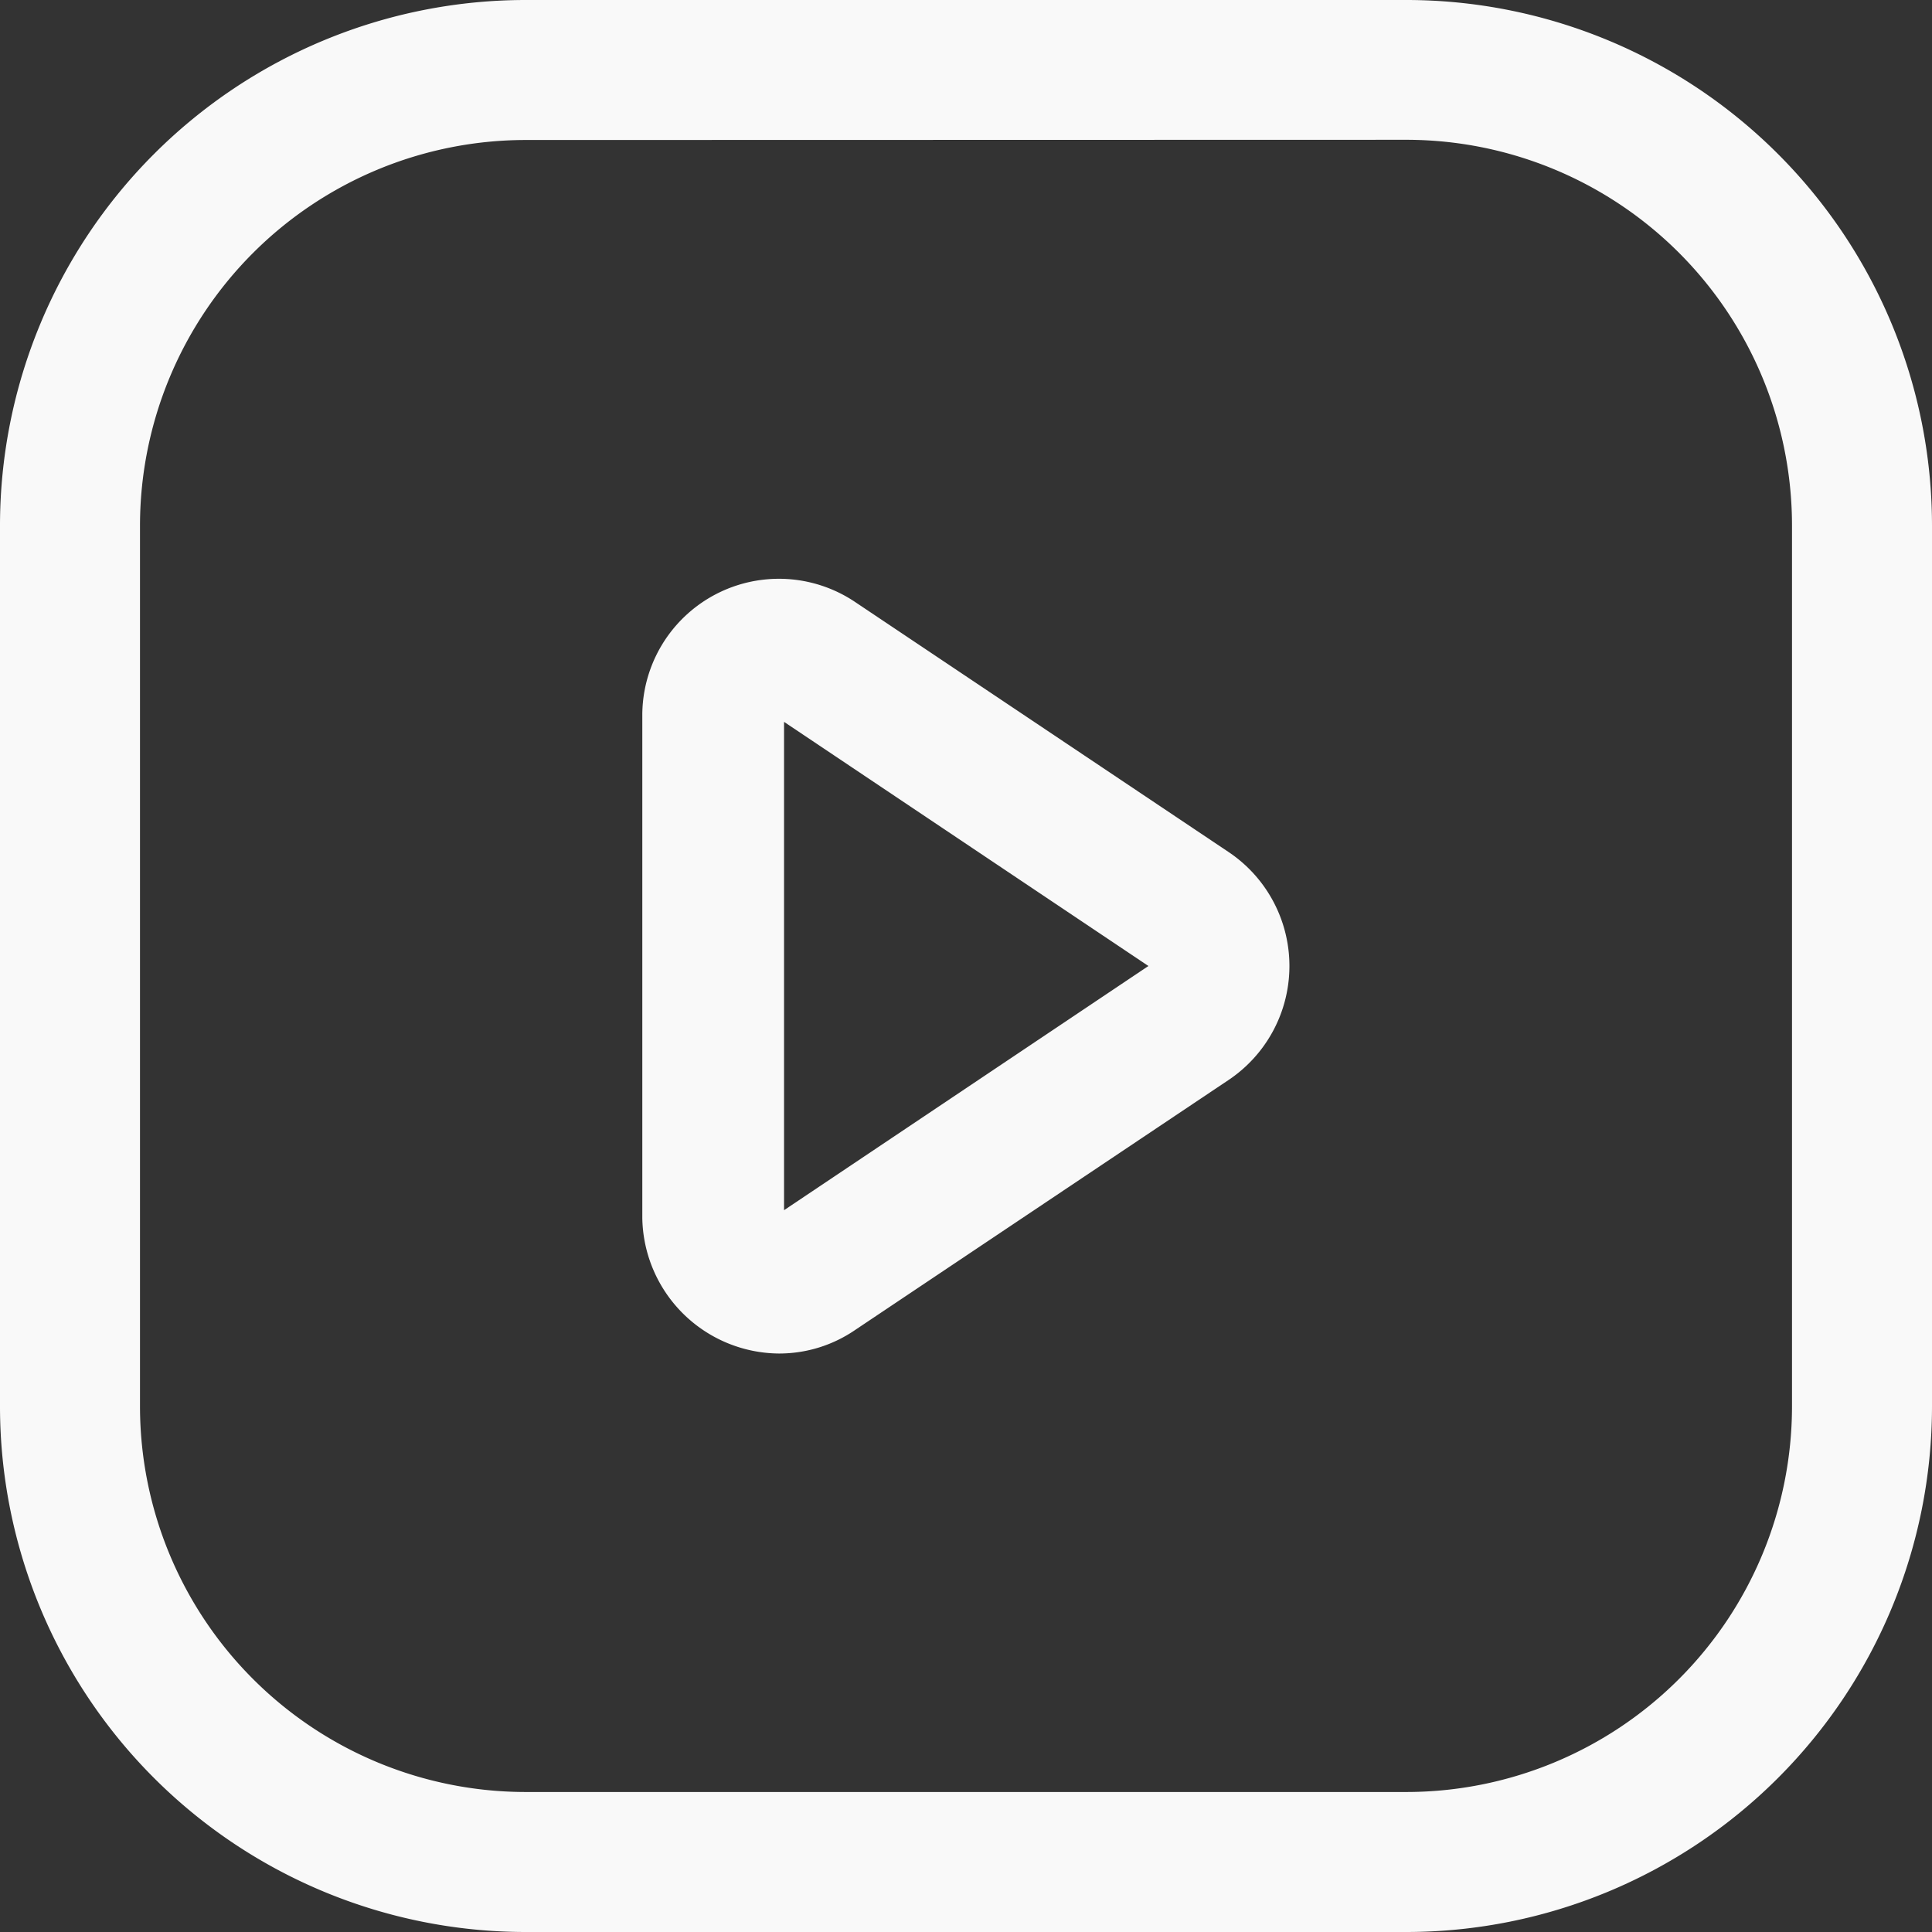
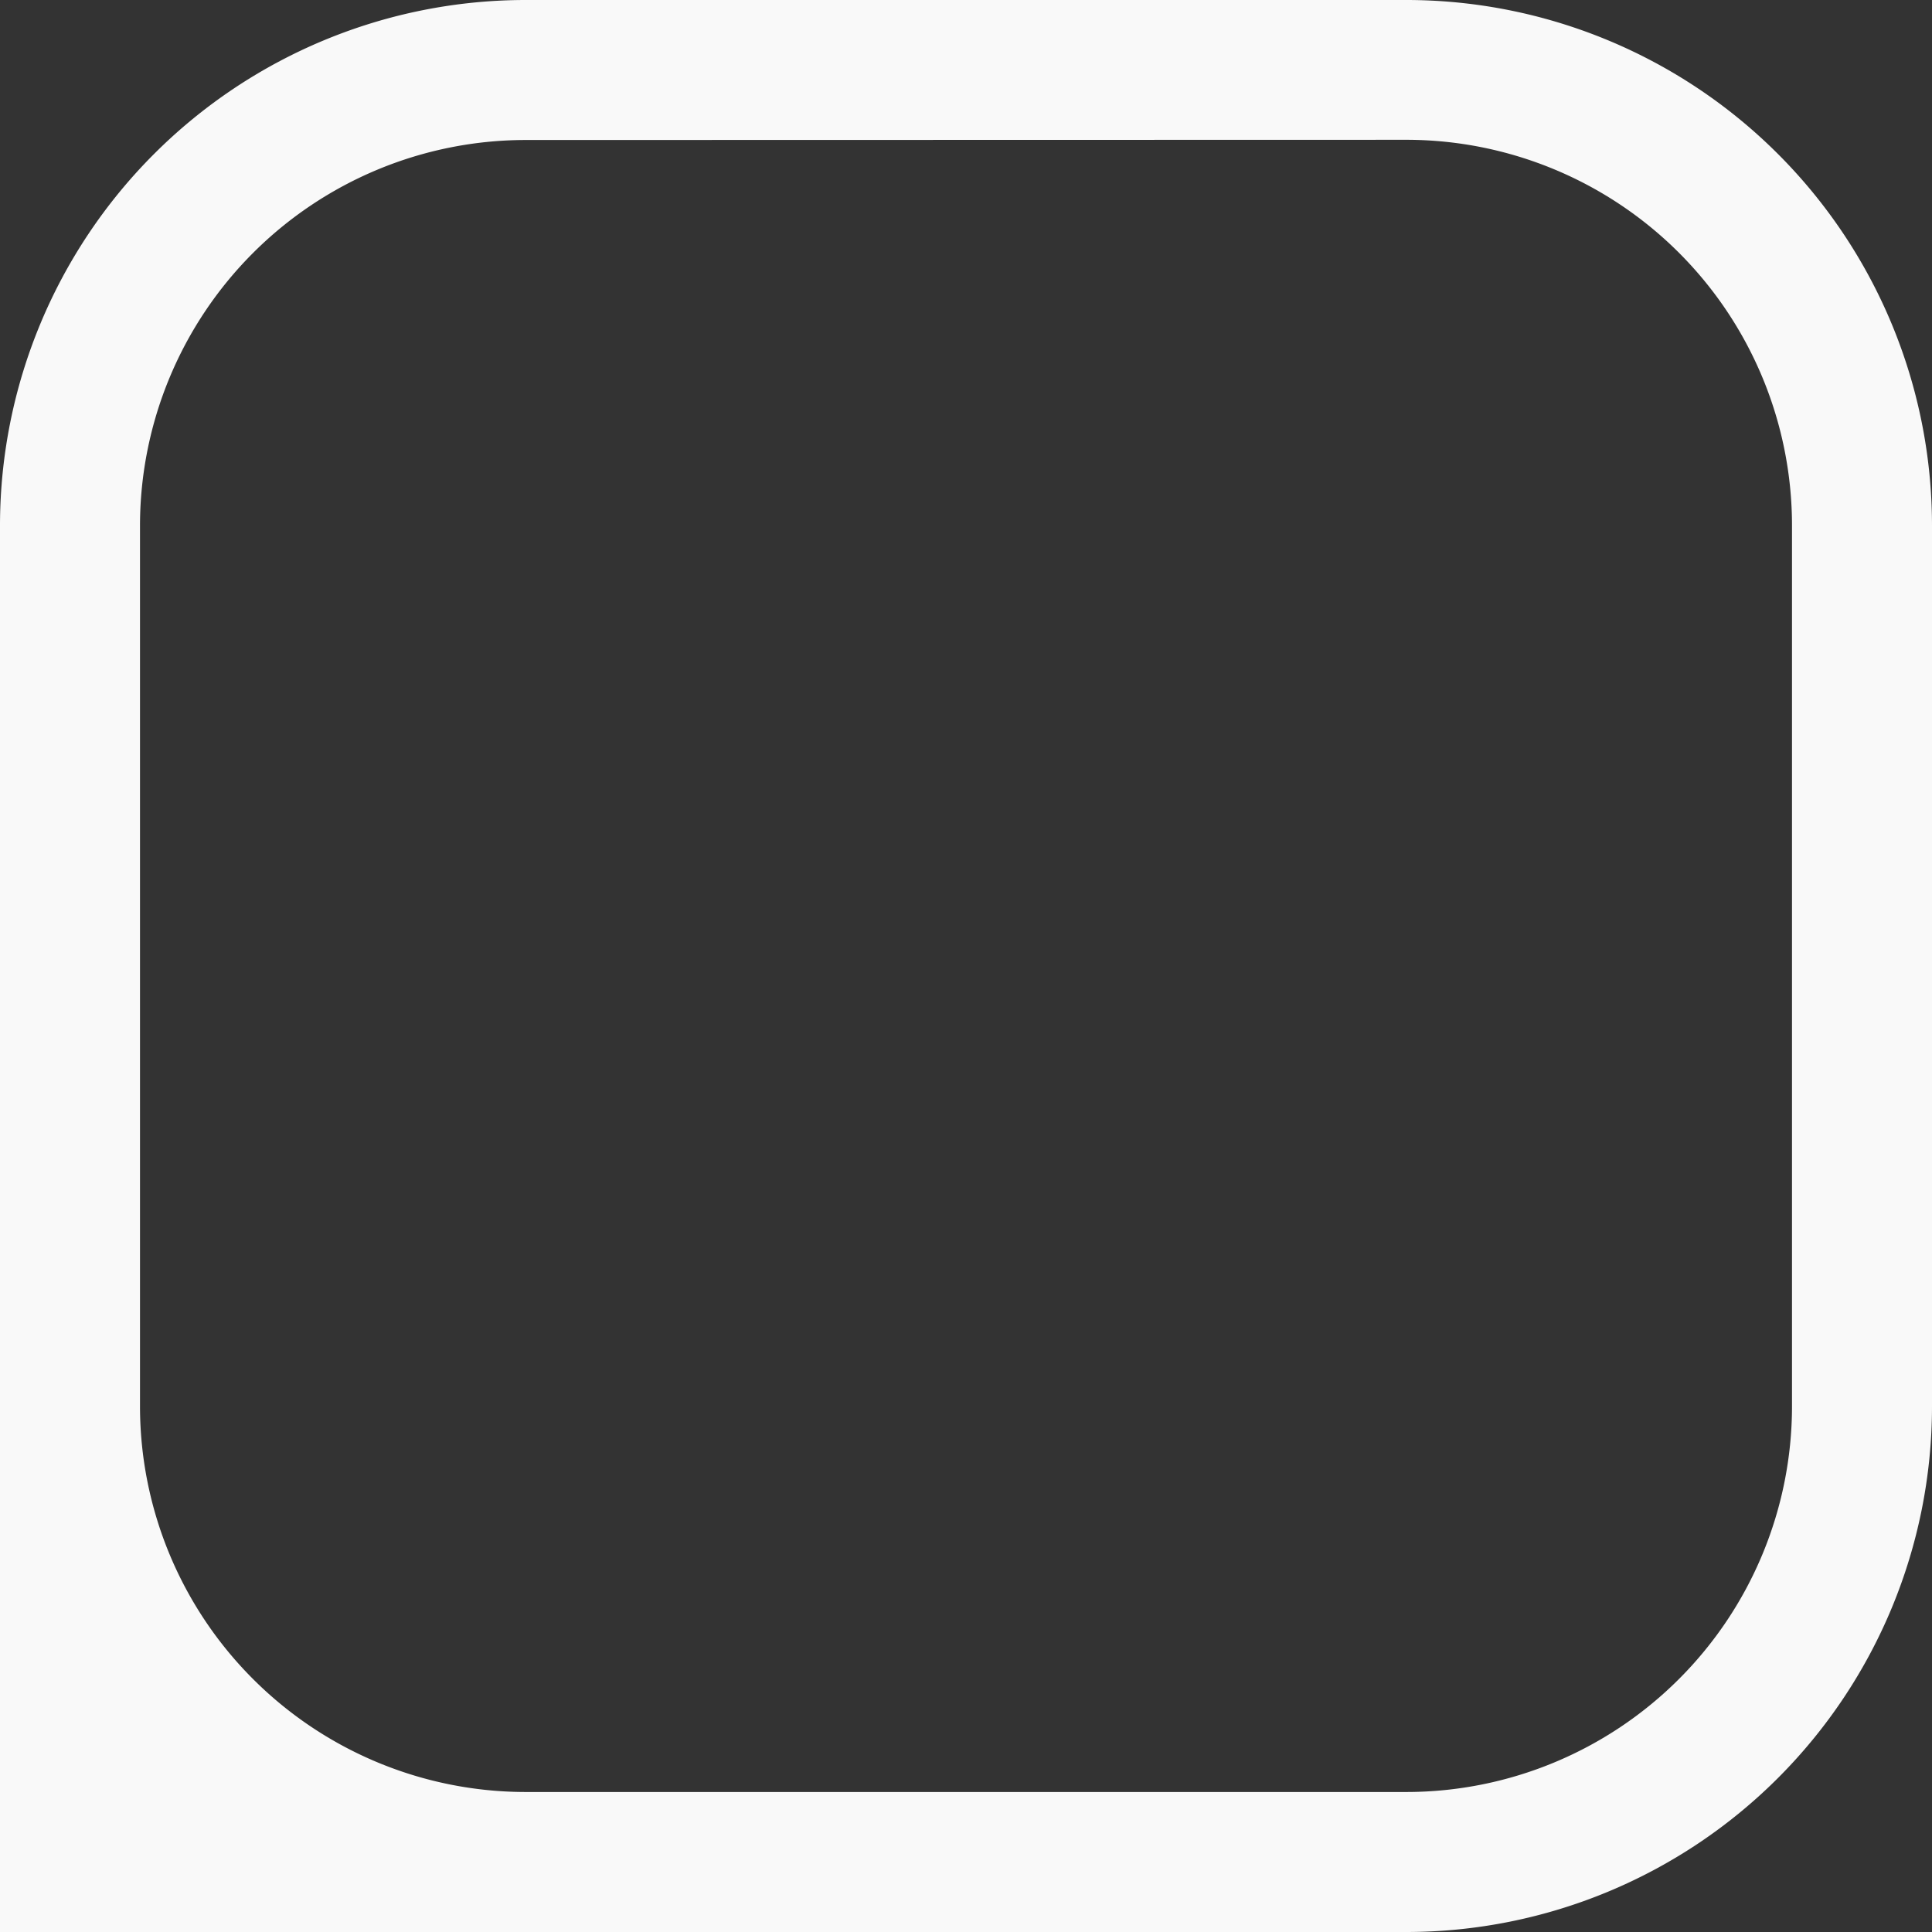
<svg xmlns="http://www.w3.org/2000/svg" id="Group_642" data-name="Group 642" width="37.716" height="37.716" viewBox="0 0 37.716 37.716">
  <rect x="0" y="0" width="37.716" height="37.716" fill="#333333" stroke="none" />
-   <path id="Path_3842" data-name="Path 3842" d="M27.712,37.966H10.5A10.265,10.265,0,0,1,.25,27.712V10.5A10.265,10.265,0,0,1,10.5.25H27.712A10.265,10.265,0,0,1,37.966,10.5V27.712A10.265,10.265,0,0,1,27.712,37.966ZM10.5,2.983A7.532,7.532,0,0,0,2.983,10.5V27.712A7.532,7.532,0,0,0,10.5,35.233H27.712a7.532,7.532,0,0,0,7.521-7.521V10.5a7.532,7.532,0,0,0-7.521-7.521Z" transform="translate(-0.25 -0.25)" fill="#f9f9f9" />
-   <path id="Path_3843" data-name="Path 3843" d="M14.387,25.71a2.689,2.689,0,0,1-2.667-2.646V13.225a2.667,2.667,0,0,1,4.154-2.186l7.3,4.887a2.678,2.678,0,0,1,0,4.438l-7.3,4.887A2.624,2.624,0,0,1,14.387,25.71Zm0-2.722.754,1.093Zm.1-9.609v9.533L21.6,18.145ZM21.679,18.09Z" transform="translate(0.819 0.713)" fill="#f9f9f9" />
+   <path id="Path_3842" data-name="Path 3842" d="M27.712,37.966A10.265,10.265,0,0,1,.25,27.712V10.5A10.265,10.265,0,0,1,10.5.25H27.712A10.265,10.265,0,0,1,37.966,10.5V27.712A10.265,10.265,0,0,1,27.712,37.966ZM10.5,2.983A7.532,7.532,0,0,0,2.983,10.5V27.712A7.532,7.532,0,0,0,10.5,35.233H27.712a7.532,7.532,0,0,0,7.521-7.521V10.5a7.532,7.532,0,0,0-7.521-7.521Z" transform="translate(-0.25 -0.25)" fill="#f9f9f9" />
</svg>